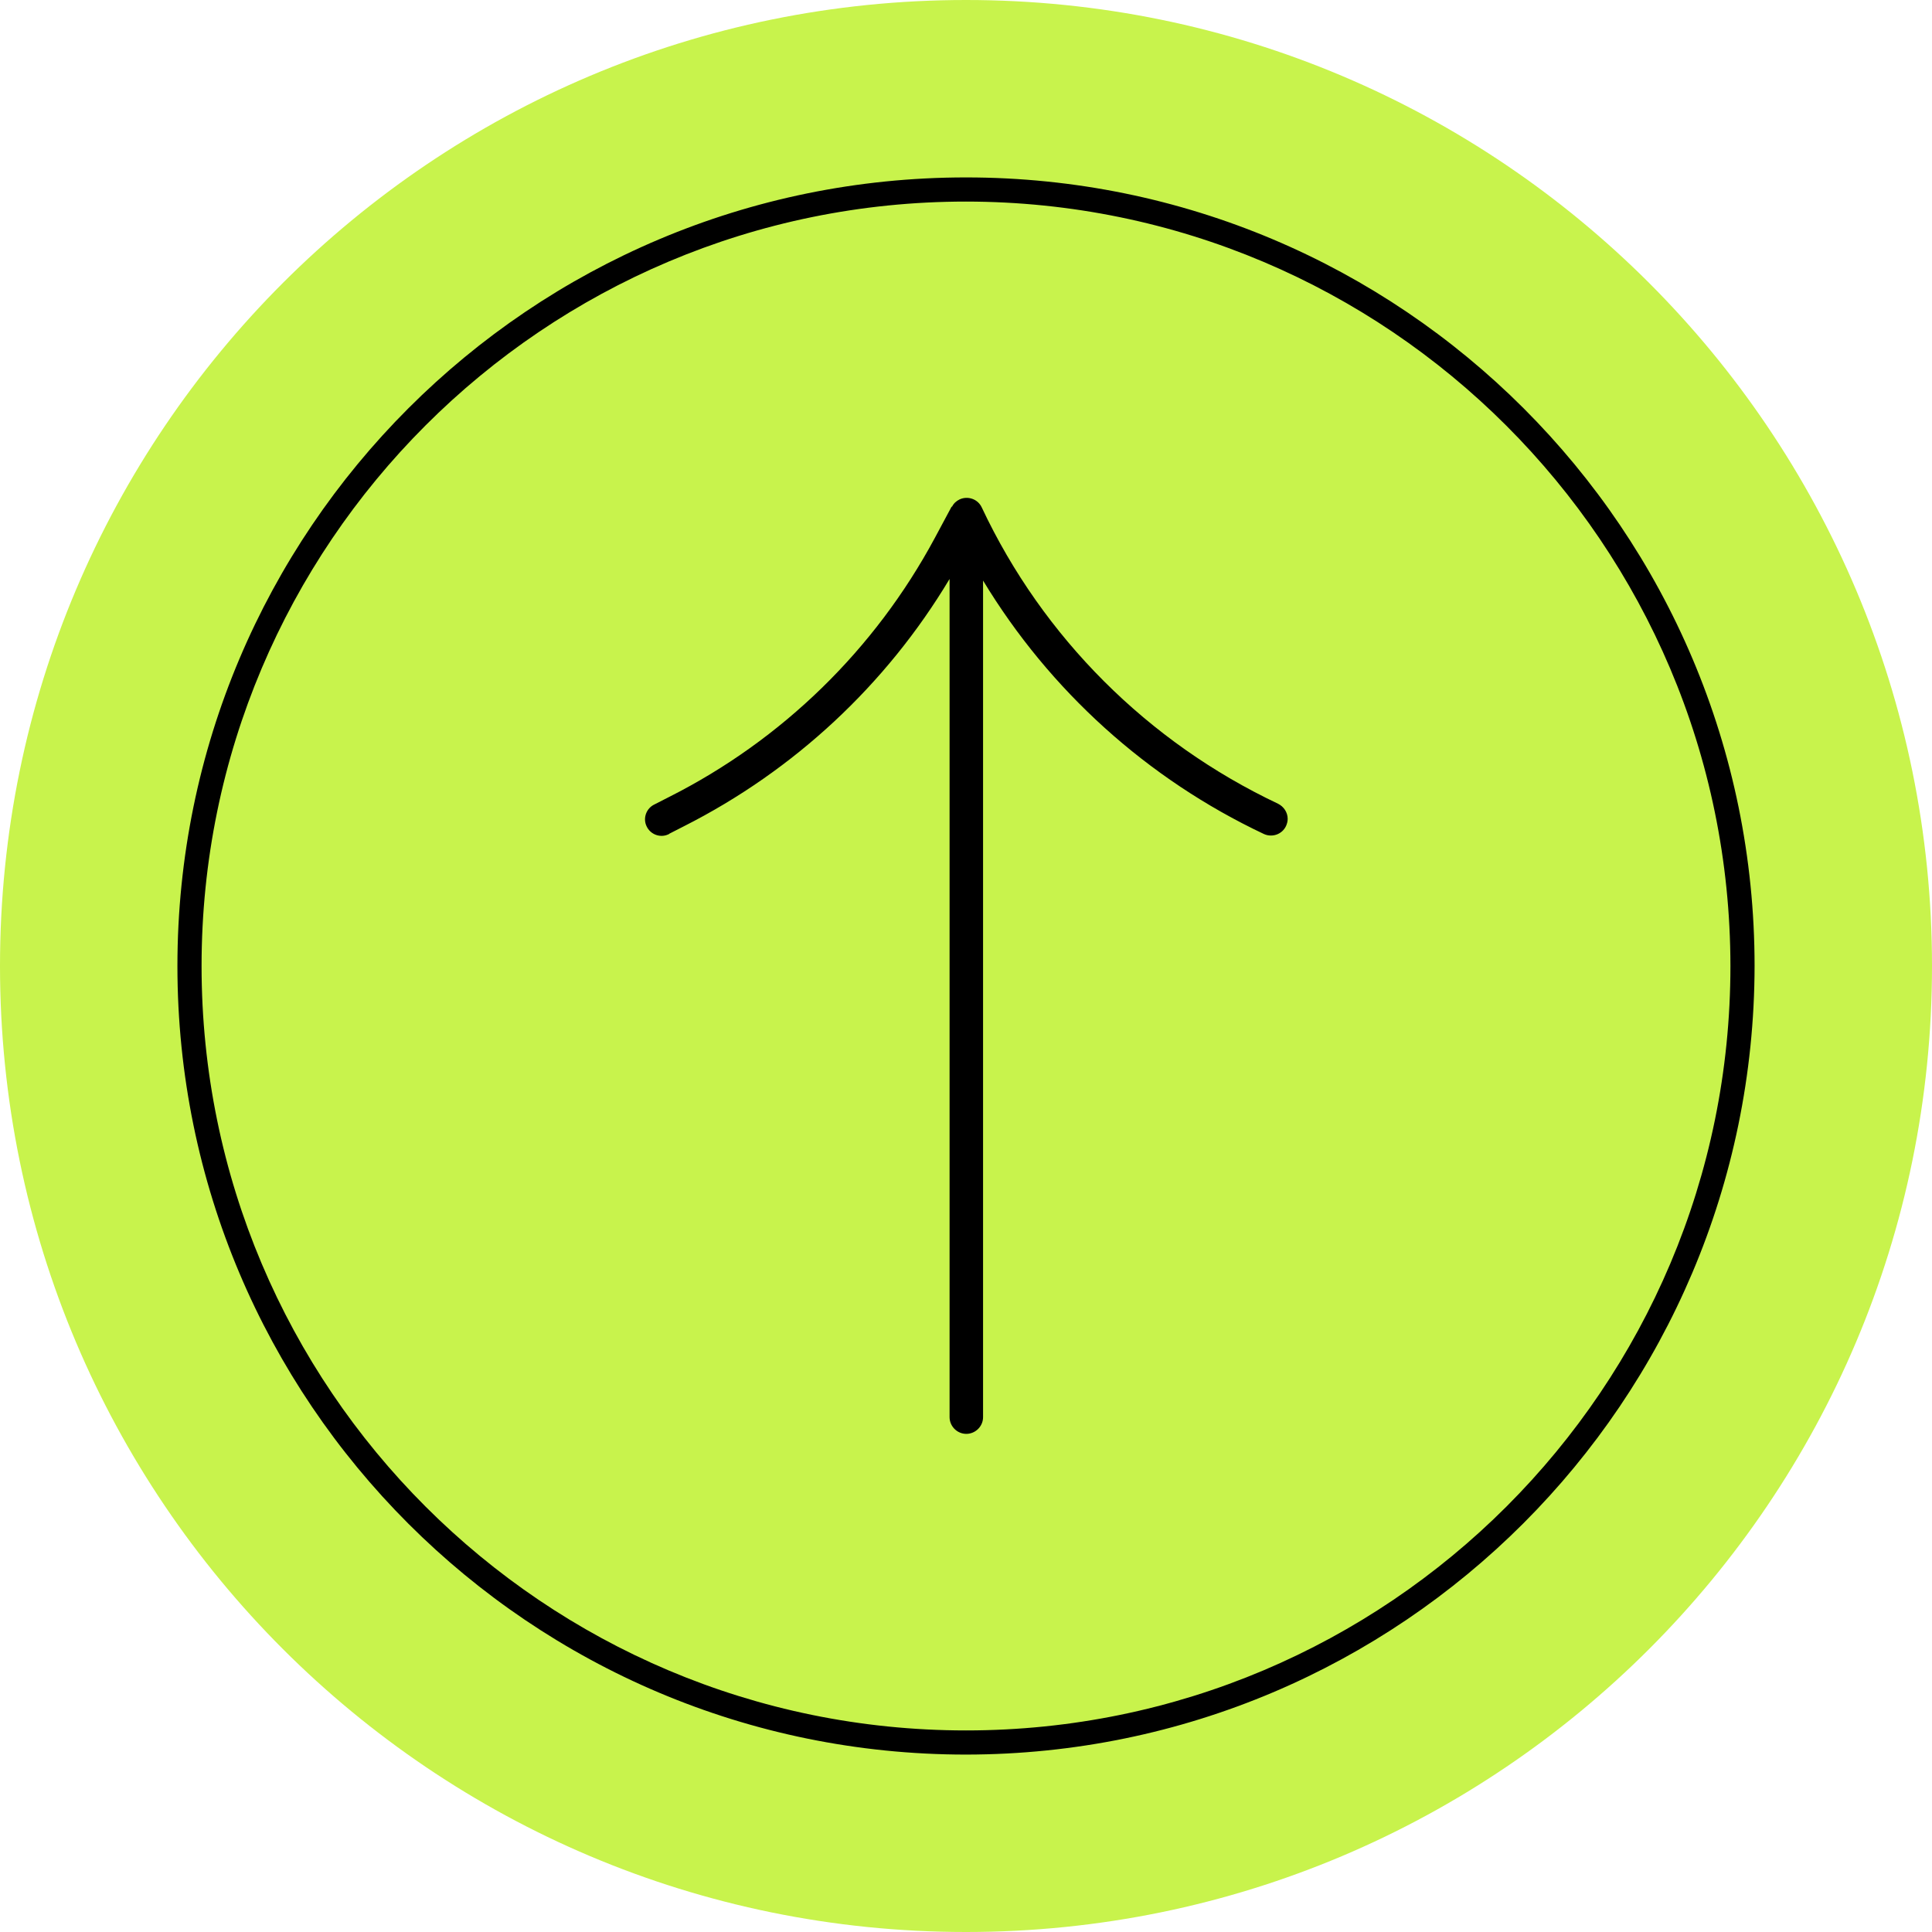
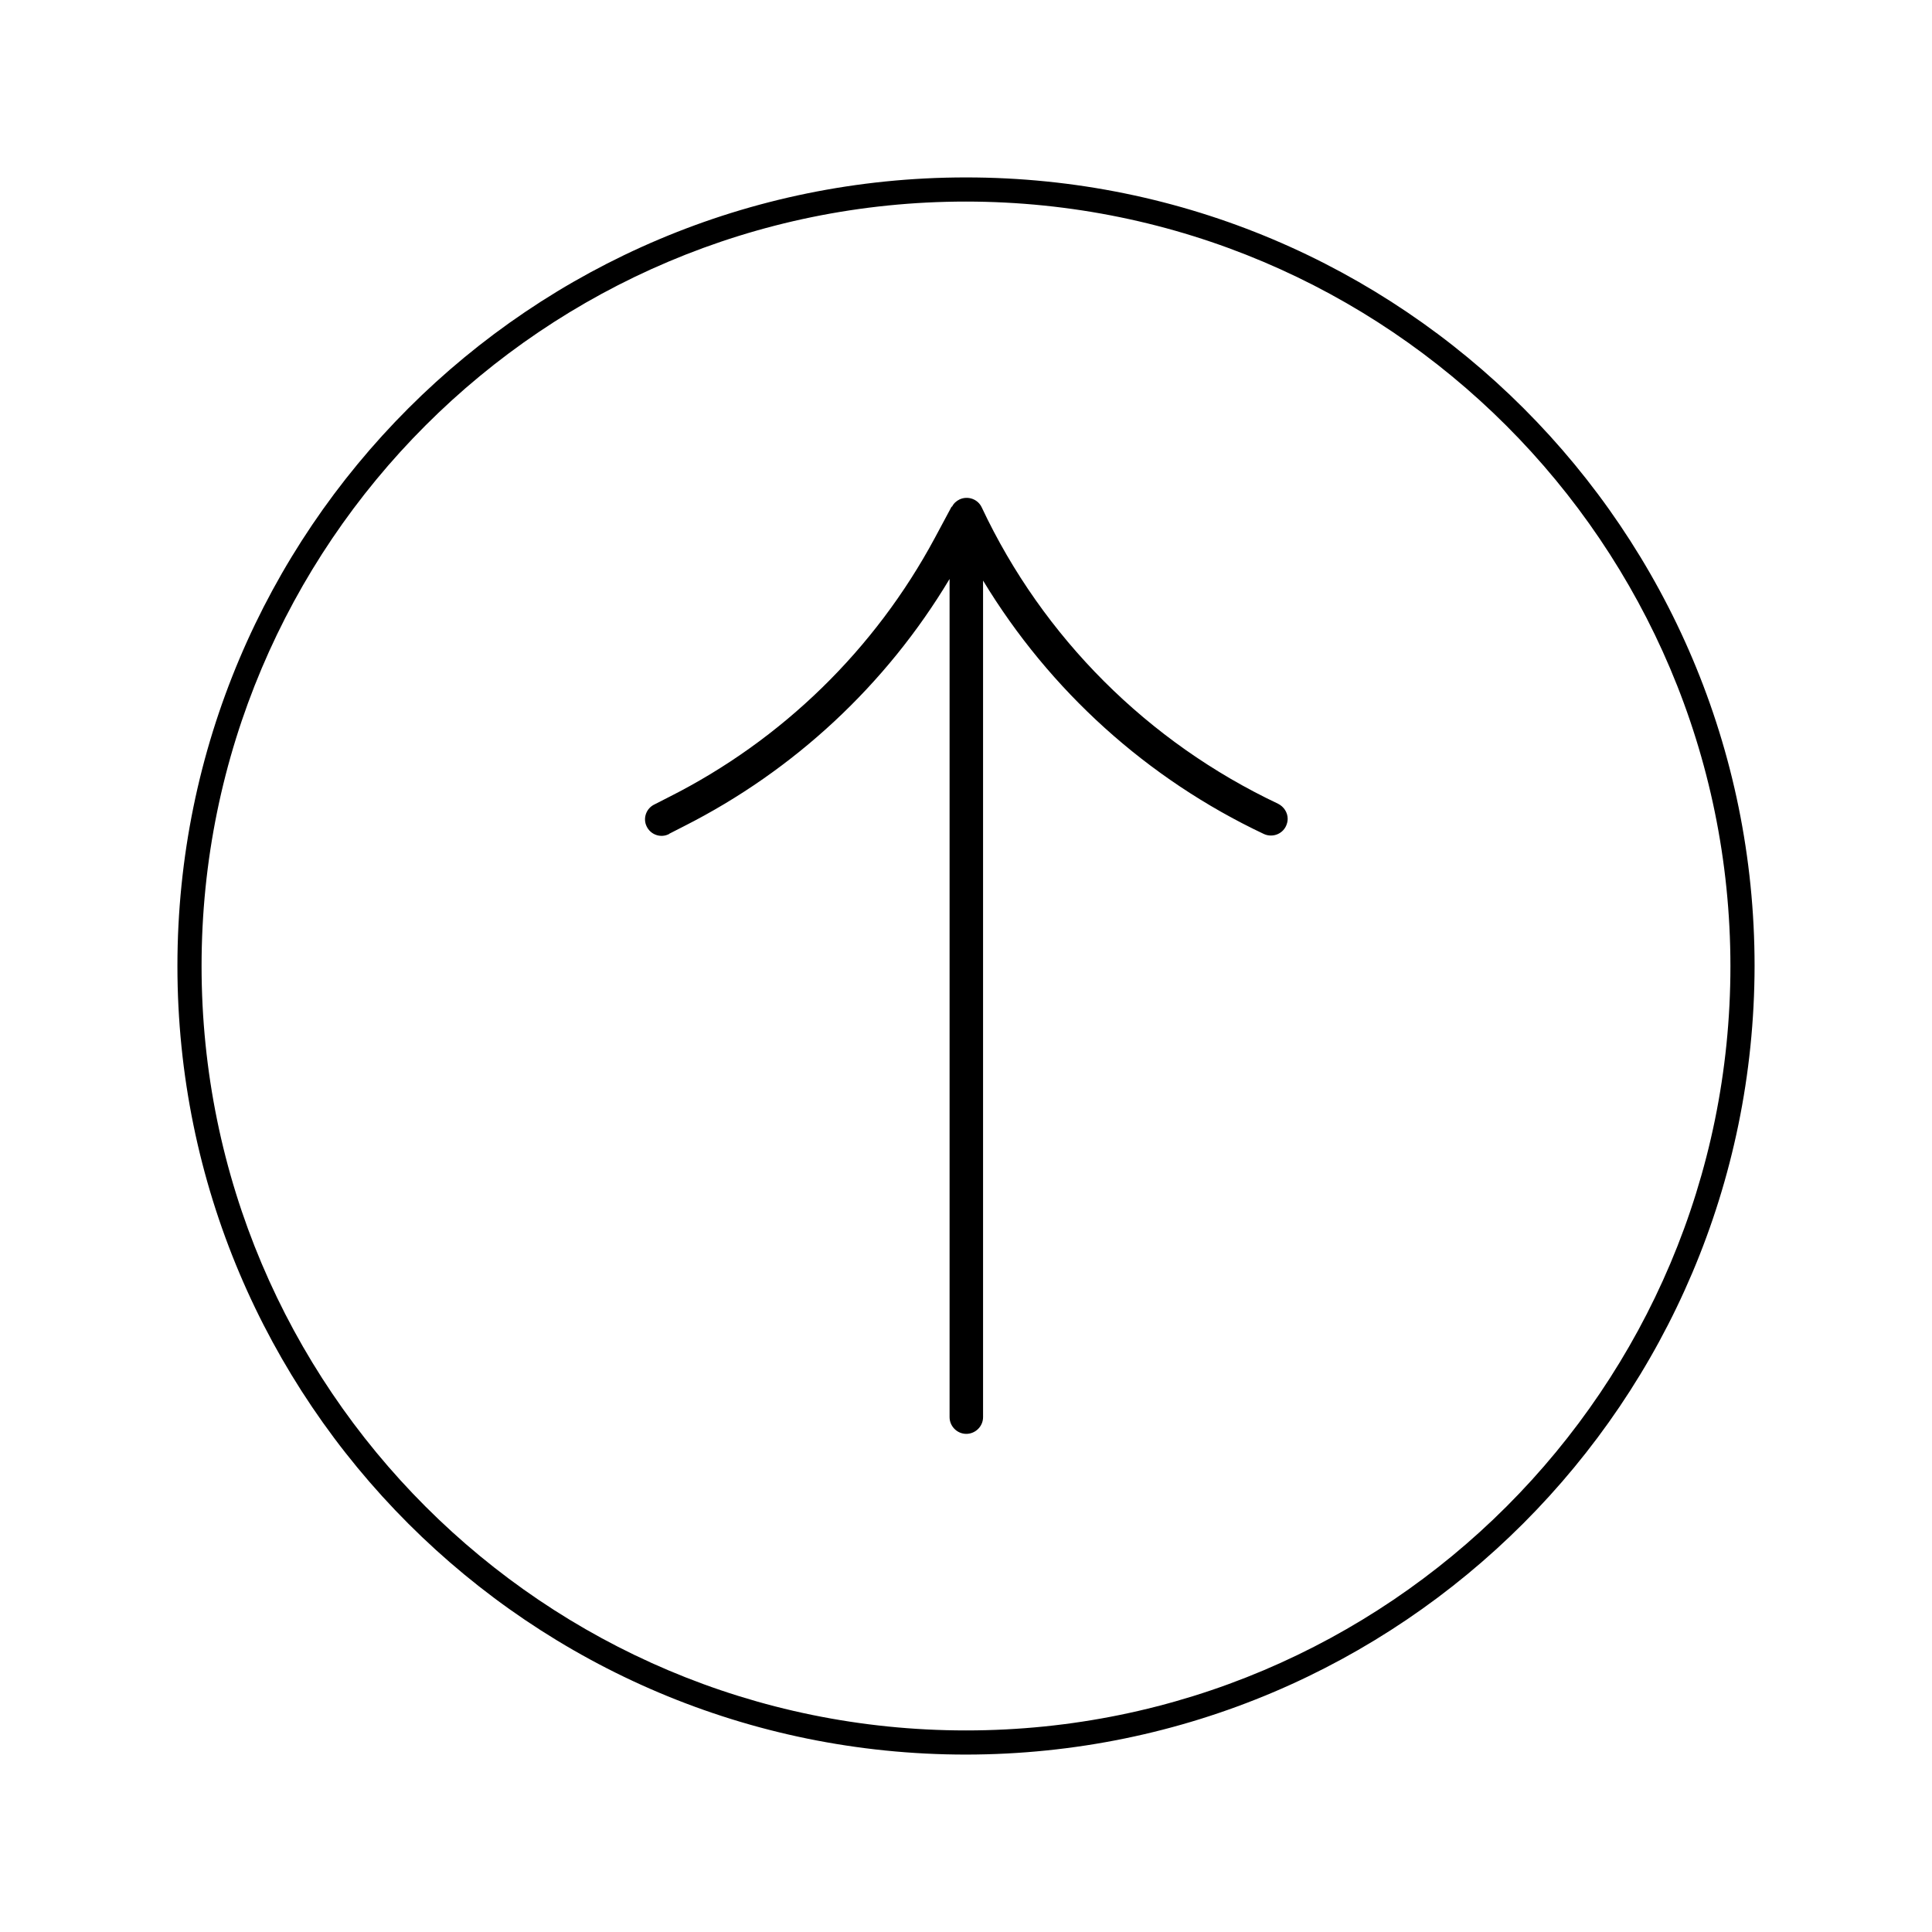
<svg xmlns="http://www.w3.org/2000/svg" id="Calque_1" viewBox="0 0 60 60">
  <defs>
    <style>
      .cls-1 {
        fill: none;
      }

      .cls-2 {
        clip-path: url(#clippath-1);
      }

      .cls-3 {
        isolation: isolate;
      }

      .cls-4 {
        fill: #c8f34c;
      }

      .cls-5 {
        clip-path: url(#clippath);
      }
    </style>
    <clipPath id="clippath">
      <rect class="cls-1" width="60" height="60" />
    </clipPath>
    <clipPath id="clippath-1">
      <rect class="cls-1" width="60" height="60" />
    </clipPath>
  </defs>
  <g class="cls-5">
    <g id="Groupe_1691">
      <g id="Groupe_1690" class="cls-3">
        <g id="Groupe_1689">
          <g class="cls-2">
            <g id="Groupe_1688">
-               <path id="Tracé_8881" class="cls-4" d="M60,30c0,16.57-13.43,30-30,30S0,46.57,0,30,13.43,0,30,0s30,13.43,30,30" />
-             </g>
+               </g>
          </g>
        </g>
      </g>
      <path id="Tracé_8882" d="M29.55,15.74l-.52.97c-1.86,3.46-4.74,6.27-8.25,8.04l-.45.23c-.26.12-.37.43-.25.68.12.26.43.37.68.25.01,0,.02-.01.03-.02l.45-.23c3.42-1.73,6.28-4.39,8.25-7.68v26.03c0,.28.23.52.52.52.28,0,.52-.23.52-.52v-25.98c2.07,3.42,5.1,6.16,8.72,7.87.26.12.57.01.69-.25,0,0,0,0,0,0,.03-.07.05-.14.05-.22,0-.2-.12-.38-.3-.47-4.04-1.91-7.3-5.16-9.2-9.2-.12-.26-.43-.37-.69-.25-.1.05-.18.12-.23.22" />
      <path id="Tracé_8883" d="M30,54.49c-13.53,0-24.49-10.96-24.49-24.49S16.47,5.51,30,5.51s24.49,10.96,24.49,24.49h0c-.02,13.52-10.97,24.48-24.49,24.49M30,6.26c-13.11,0-23.74,10.63-23.74,23.74s10.63,23.74,23.74,23.74,23.74-10.63,23.74-23.74c-.01-13.11-10.64-23.73-23.74-23.74" />
    </g>
  </g>
</svg>